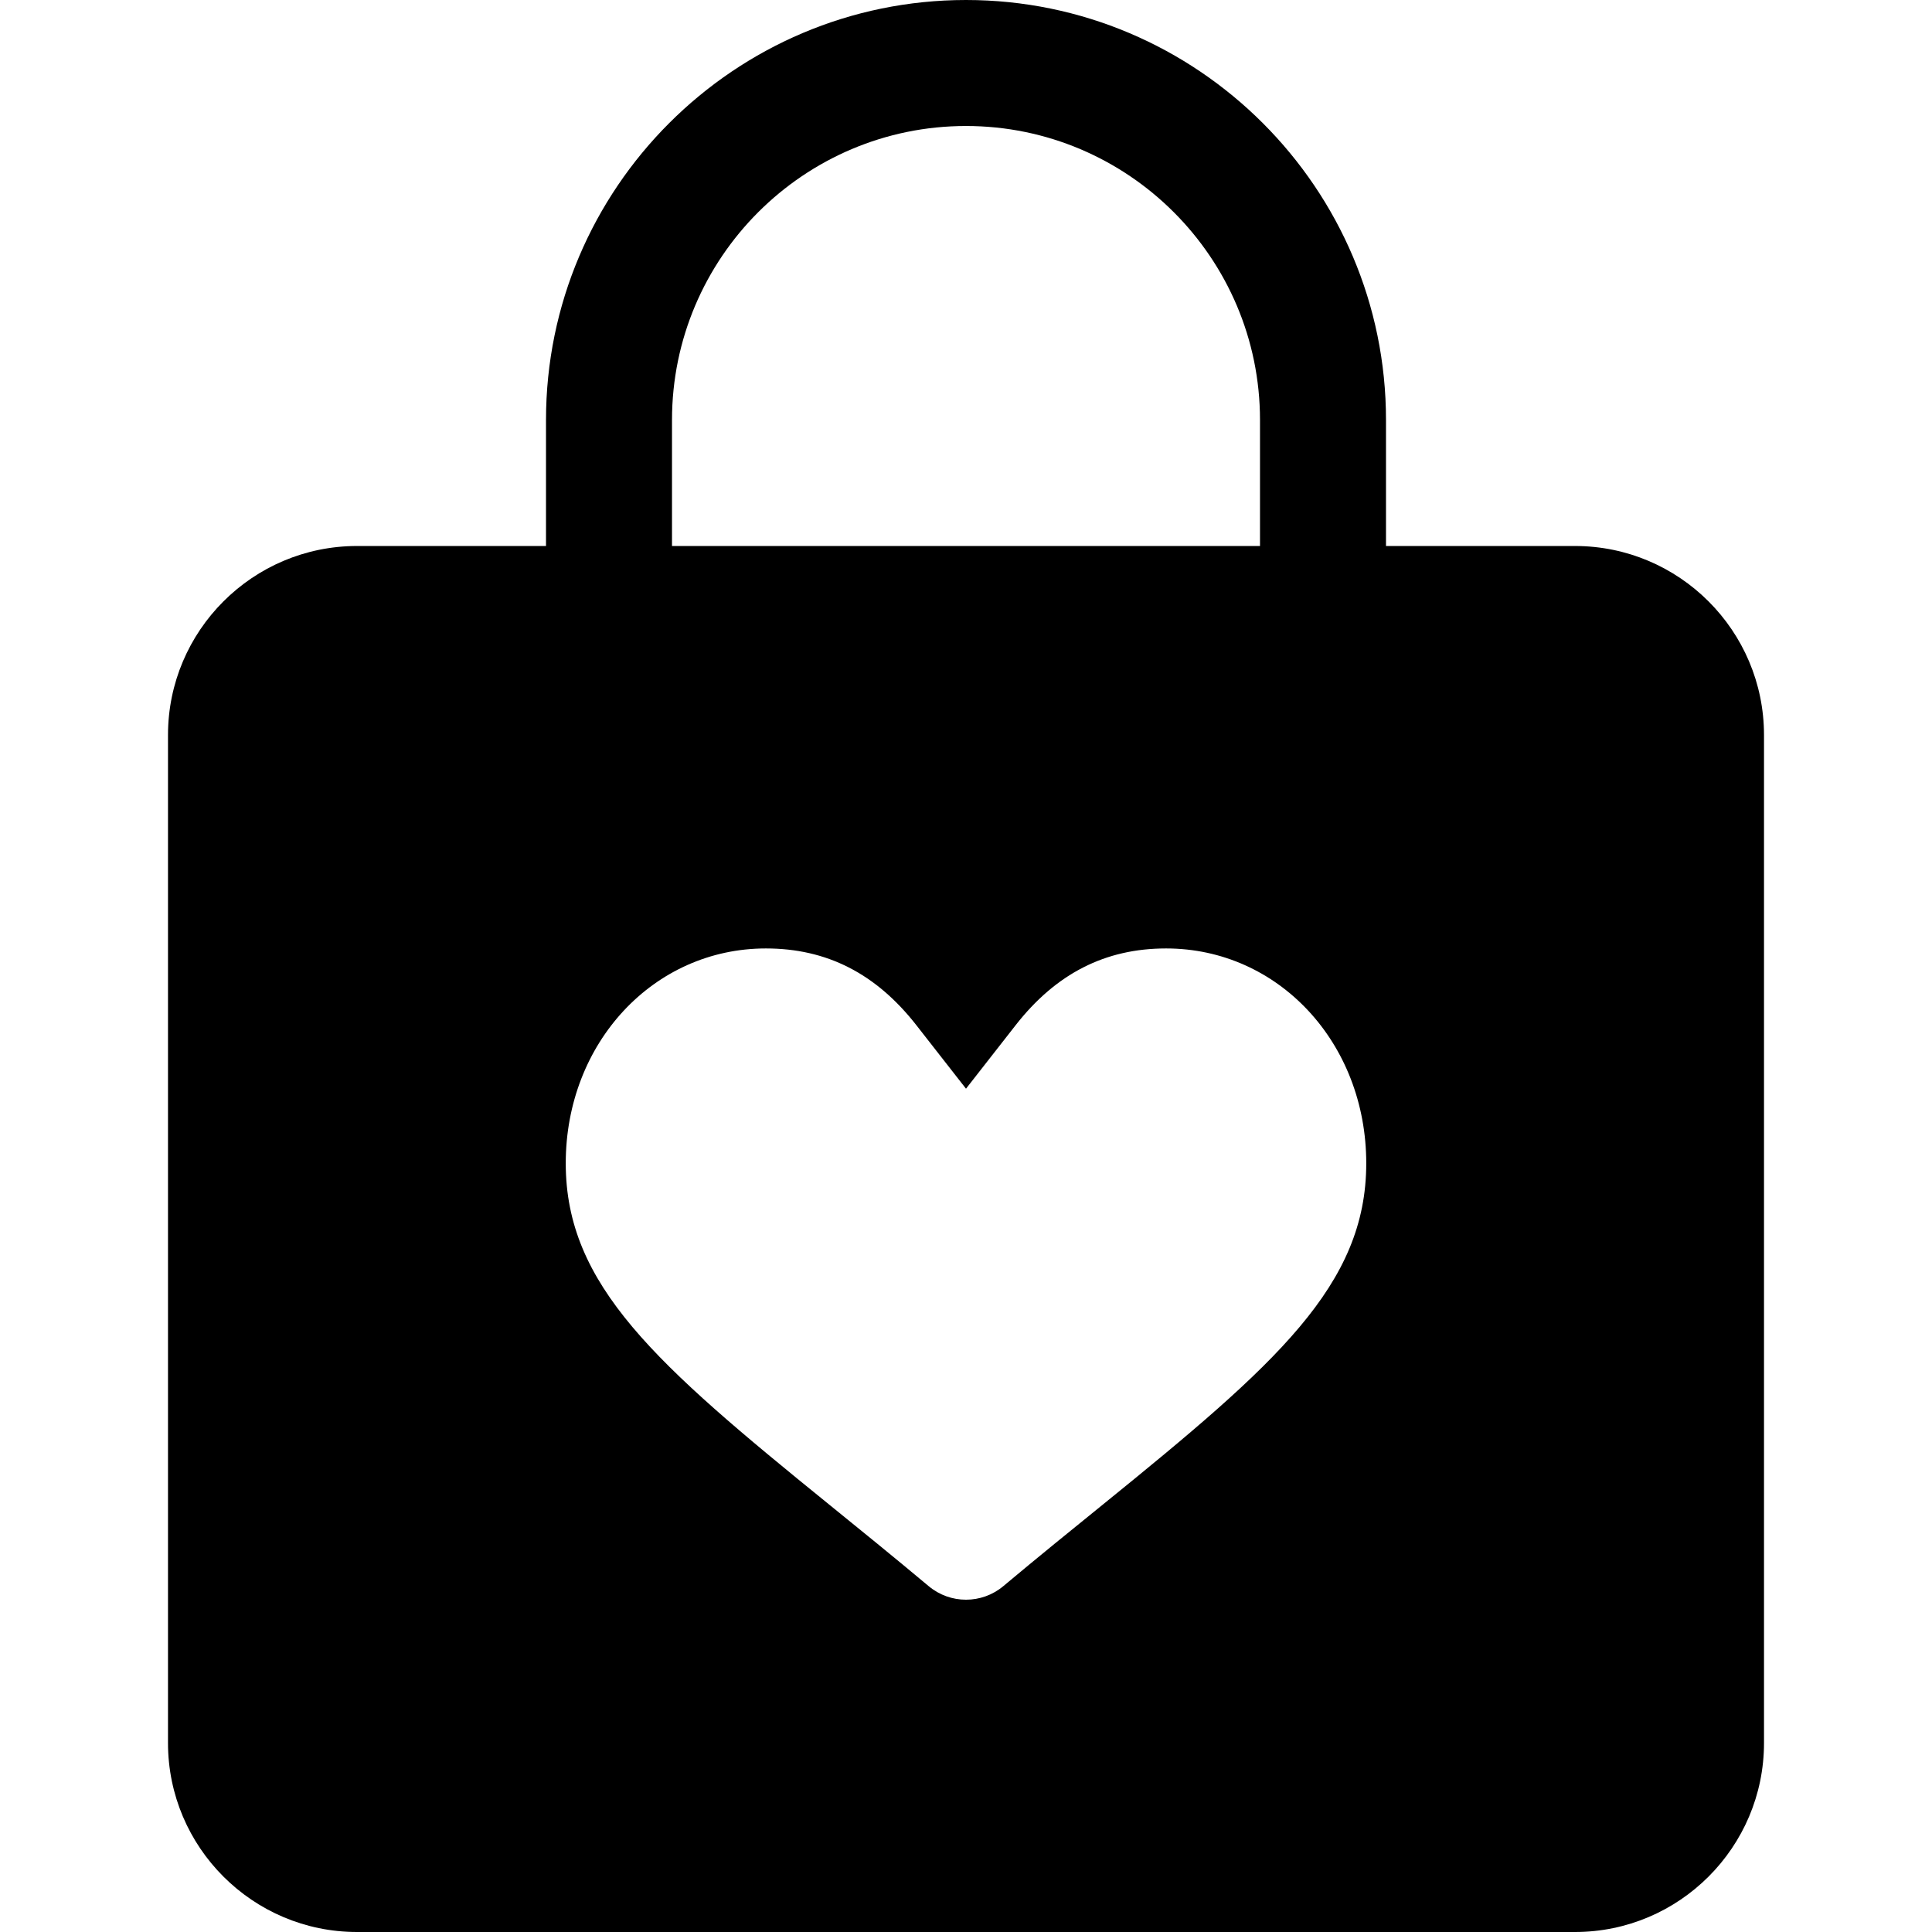
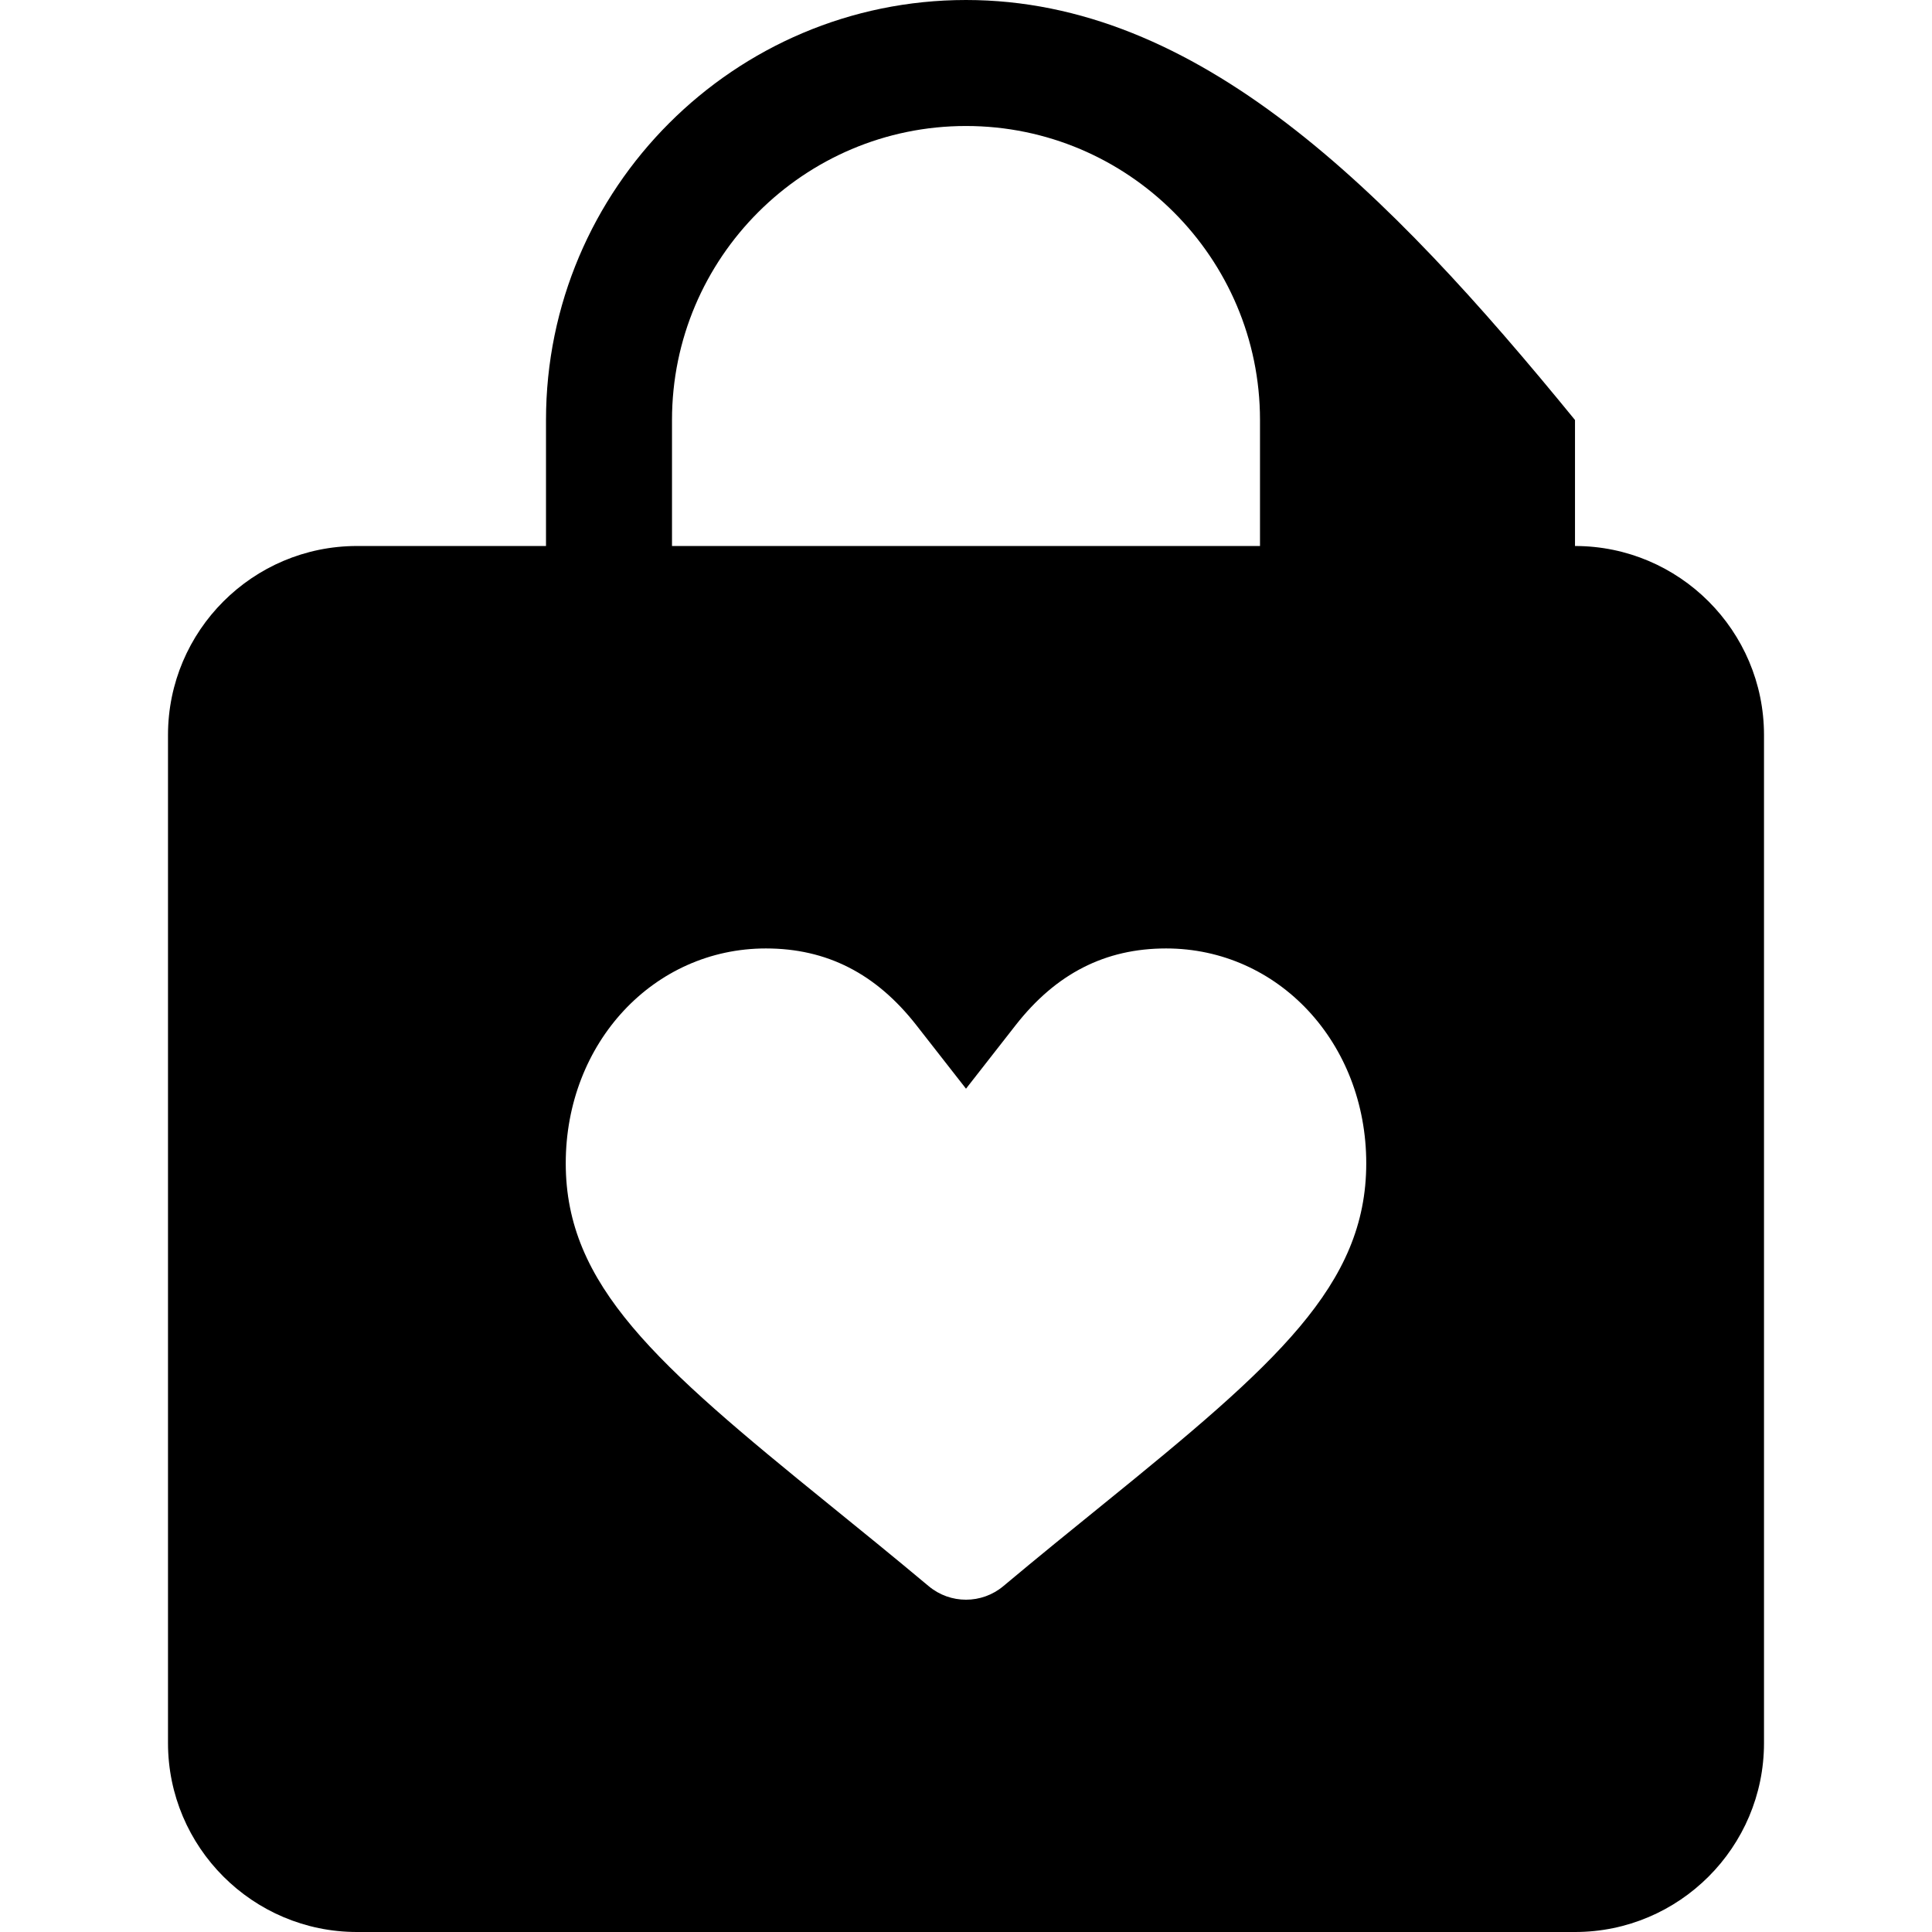
<svg xmlns="http://www.w3.org/2000/svg" fill="#000000" height="800px" width="800px" version="1.1" id="Layer_1" viewBox="0 0 512 512" xml:space="preserve">
  <g>
    <g>
-       <path d="M417.391,144.696h-50.087v-33.391C367.304,49.929,317.375,0,256,0S144.696,49.929,144.696,111.304v33.391H94.609    c-27.619,0-50.087,22.468-50.087,50.087v267.13C44.522,489.532,66.99,512,94.609,512h322.783    c27.619,0,50.087-22.468,50.087-50.087v-267.13C467.478,167.164,445.01,144.696,417.391,144.696z M178.087,111.304    c0-42.962,34.951-77.913,77.913-77.913s77.913,34.951,77.913,77.913v33.391H178.087V111.304z M292.38,398.631    c-8.278,6.703-17.136,13.882-26.494,21.716c-5.718,4.787-14.058,4.787-19.775,0.001c-9.361-7.835-18.217-15.014-26.492-21.721    c-45.794-37.12-69.69-57.994-69.69-90.342c0-31.925,23.299-56.937,53.039-56.937c16.136,0,29.18,6.653,39.88,20.342L256,288.516    l13.152-16.826c10.701-13.69,23.745-20.342,39.88-20.342c29.739,0,53.038,25.011,53.038,56.934    C362.07,340.631,338.173,361.505,292.38,398.631z" />
+       <path d="M417.391,144.696v-33.391C367.304,49.929,317.375,0,256,0S144.696,49.929,144.696,111.304v33.391H94.609    c-27.619,0-50.087,22.468-50.087,50.087v267.13C44.522,489.532,66.99,512,94.609,512h322.783    c27.619,0,50.087-22.468,50.087-50.087v-267.13C467.478,167.164,445.01,144.696,417.391,144.696z M178.087,111.304    c0-42.962,34.951-77.913,77.913-77.913s77.913,34.951,77.913,77.913v33.391H178.087V111.304z M292.38,398.631    c-8.278,6.703-17.136,13.882-26.494,21.716c-5.718,4.787-14.058,4.787-19.775,0.001c-9.361-7.835-18.217-15.014-26.492-21.721    c-45.794-37.12-69.69-57.994-69.69-90.342c0-31.925,23.299-56.937,53.039-56.937c16.136,0,29.18,6.653,39.88,20.342L256,288.516    l13.152-16.826c10.701-13.69,23.745-20.342,39.88-20.342c29.739,0,53.038,25.011,53.038,56.934    C362.07,340.631,338.173,361.505,292.38,398.631z" />
    </g>
  </g>
</svg>